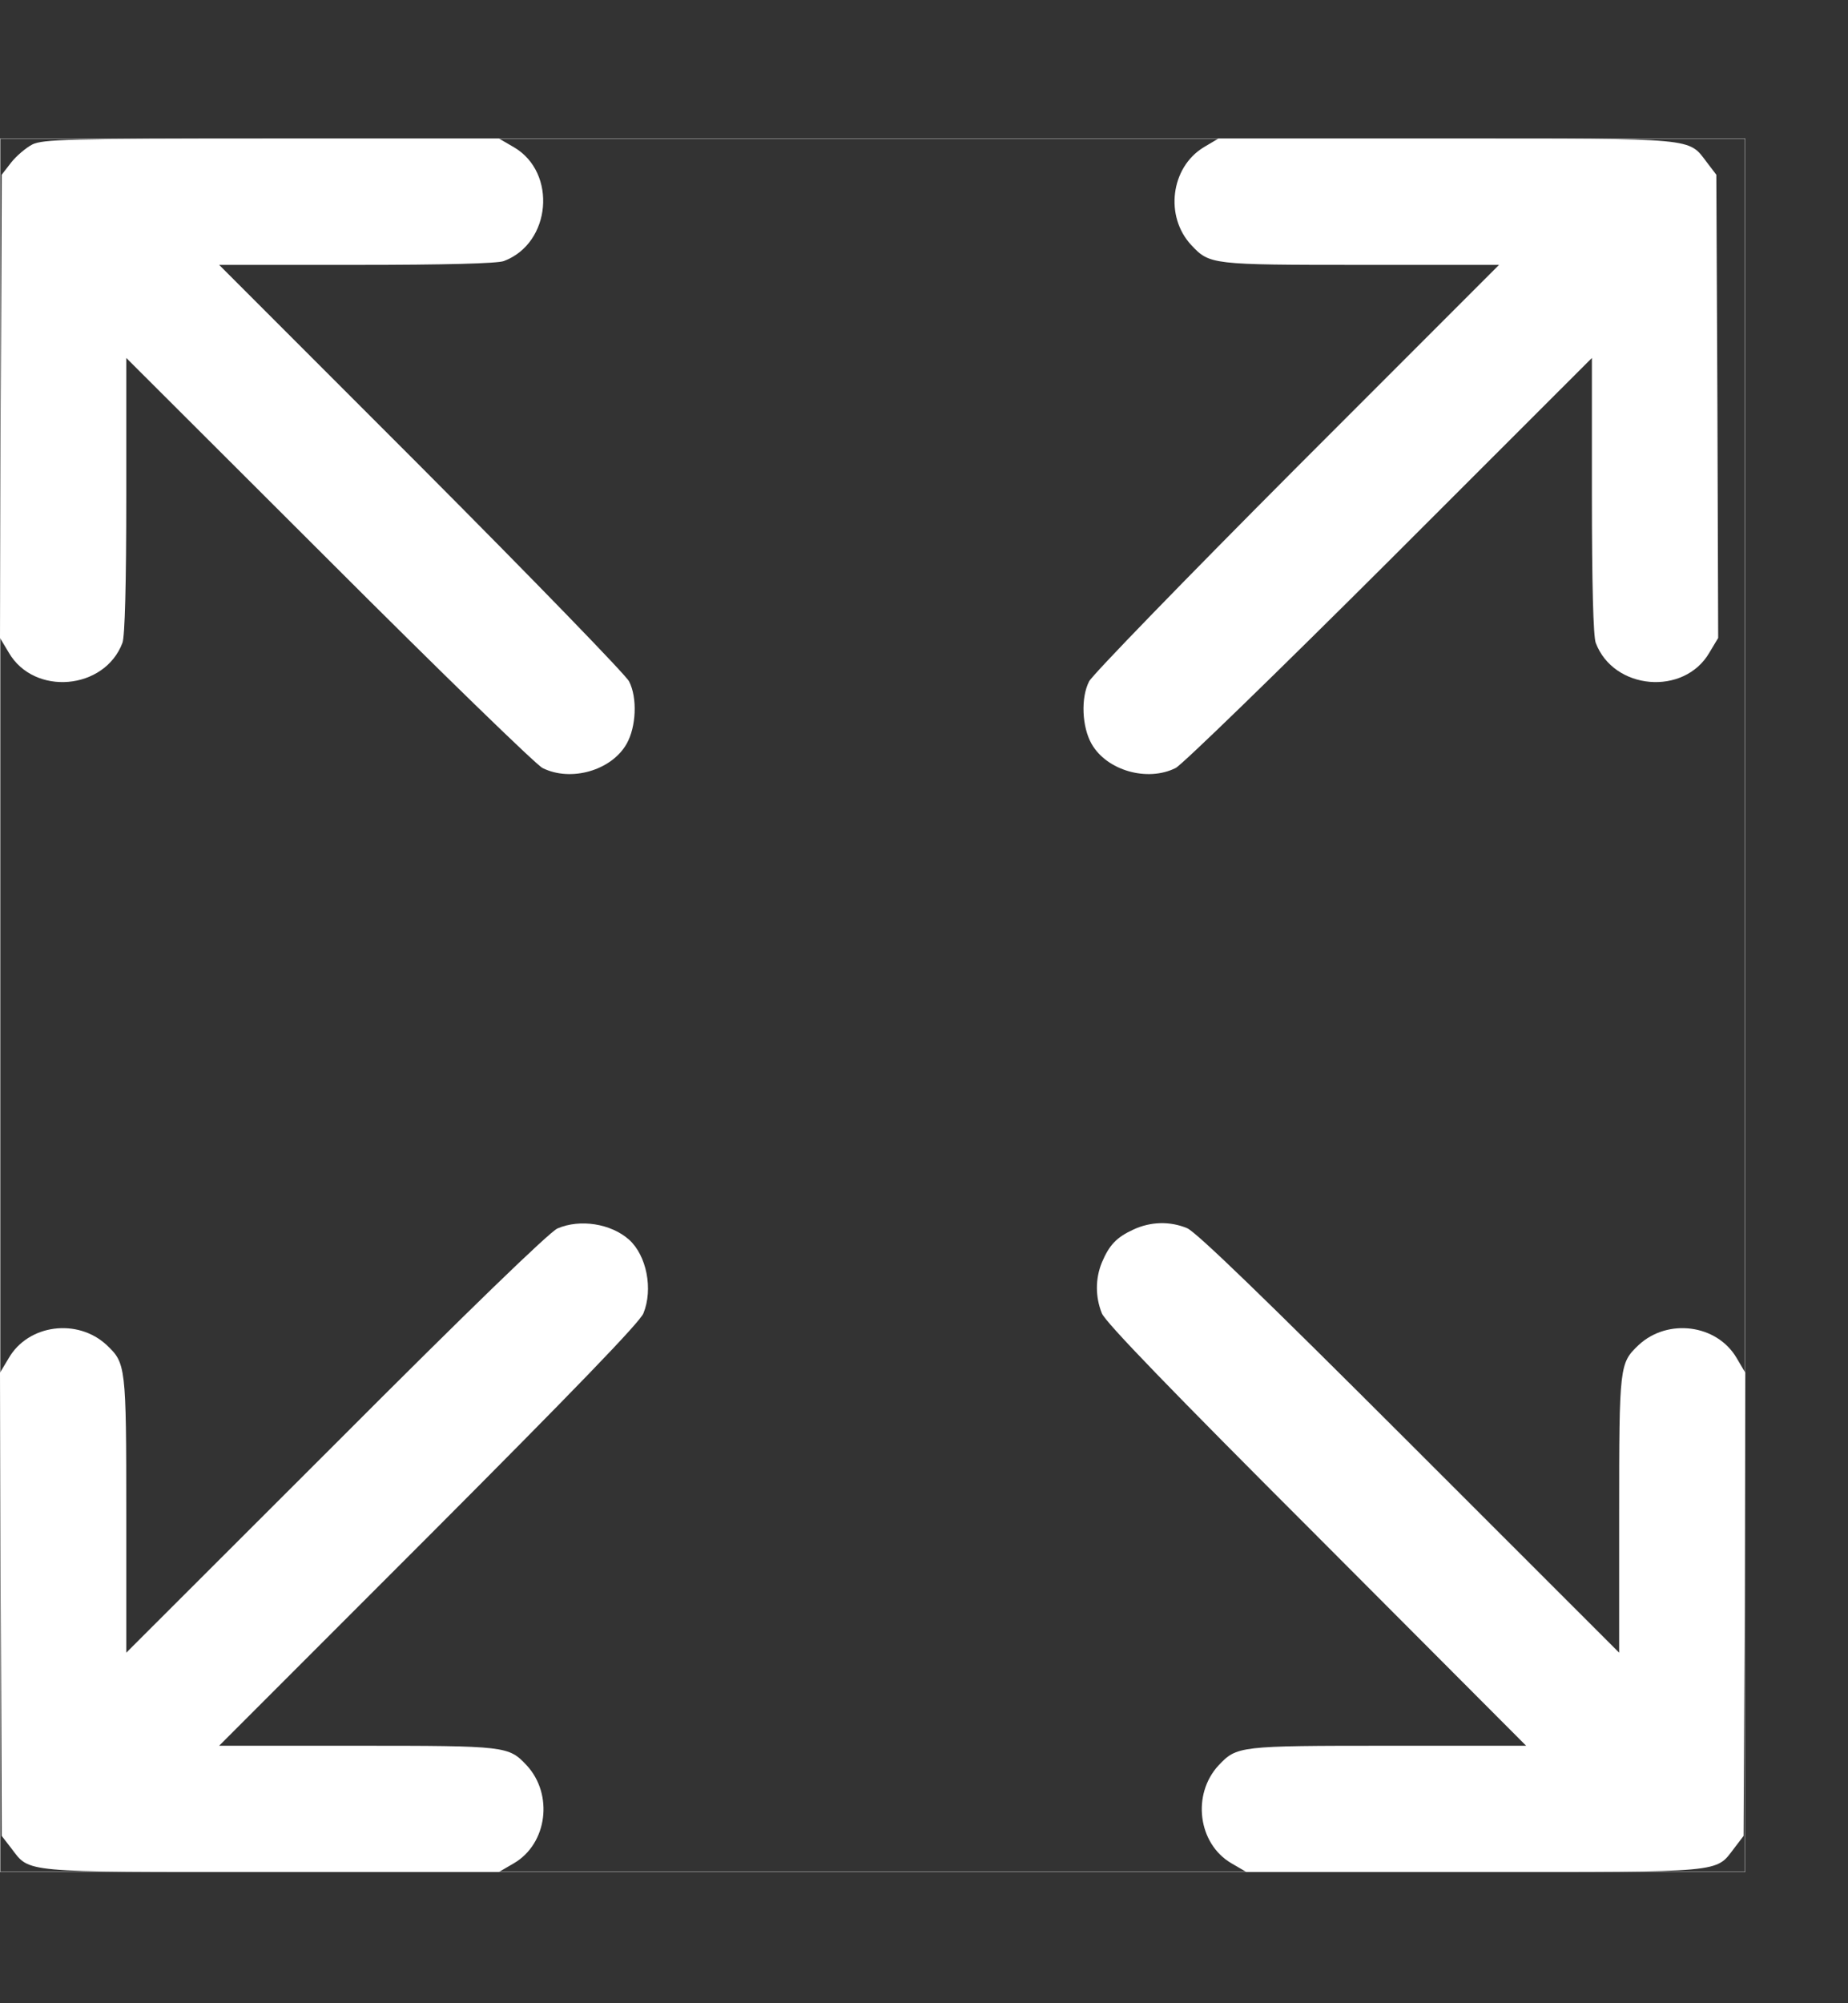
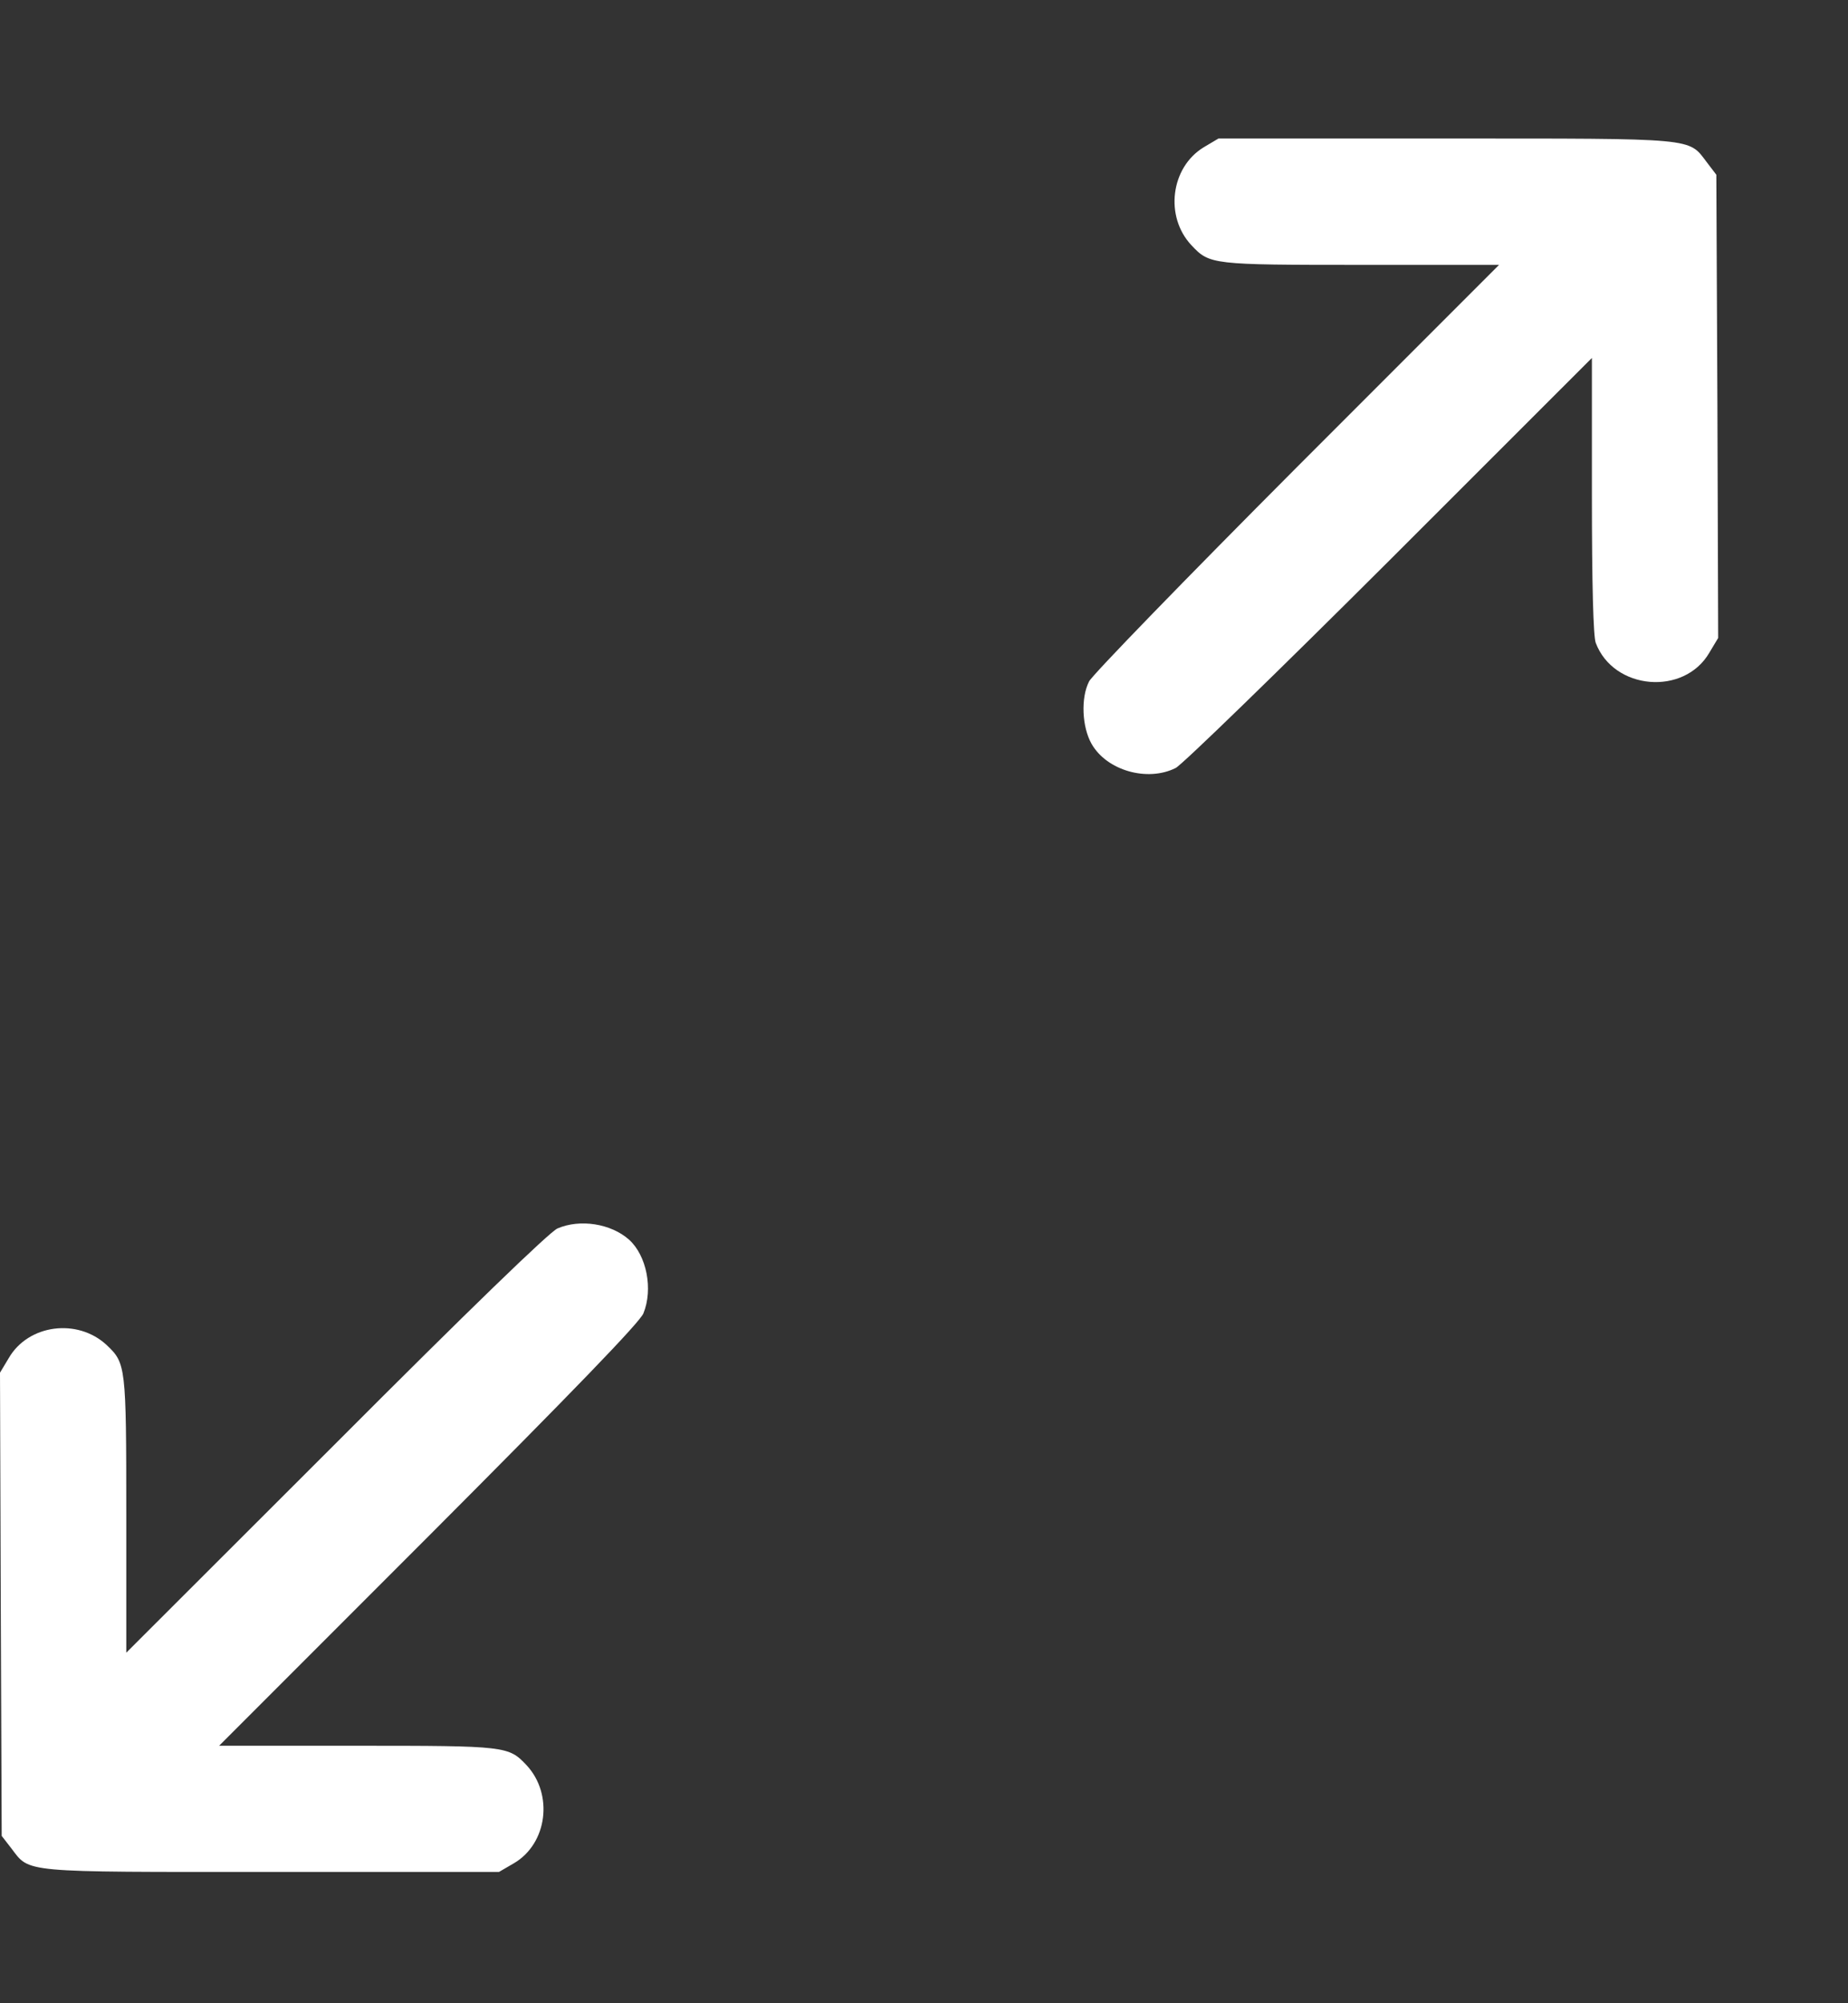
<svg xmlns="http://www.w3.org/2000/svg" width="12" height="13" viewBox="0 0 12 13" fill="none">
  <rect x="0" y="0" width="12" height="13" fill="#333333" stroke="none" />
-   <rect x="0.001" y="-0.001" width="11.331" height="11.247" transform="matrix(1 0 0 -1 0 12.146)" stroke="white" stroke-width="0.002" />
  <path d="M3.62 7.972C3.57 7.993 3.042 8.503 2.181 9.366L0.82 10.725V9.83C0.82 8.858 0.817 8.847 0.692 8.728C0.503 8.553 0.184 8.594 0.057 8.813L0 8.908L0.005 10.411L0.011 11.914L0.073 11.994C0.196 12.155 0.125 12.148 1.767 12.148H3.24L3.338 12.091C3.554 11.964 3.595 11.645 3.42 11.456C3.302 11.331 3.29 11.329 2.318 11.329H1.423L2.783 9.969C3.723 9.027 4.153 8.583 4.178 8.523C4.242 8.366 4.199 8.148 4.085 8.045C3.967 7.94 3.766 7.909 3.62 7.972Z" fill="white" />
-   <path d="M7.36 7.979C7.251 8.029 7.203 8.079 7.155 8.193C7.112 8.298 7.112 8.416 7.155 8.523C7.18 8.583 7.61 9.027 8.551 9.967L9.91 11.329H9.015C8.043 11.329 8.032 11.331 7.913 11.456C7.738 11.645 7.779 11.964 7.995 12.091L8.093 12.148H9.566C11.208 12.148 11.138 12.155 11.261 11.994L11.322 11.914L11.329 10.411L11.333 8.908L11.277 8.813C11.149 8.594 10.83 8.553 10.641 8.728C10.516 8.847 10.514 8.858 10.514 9.83V10.725L9.154 9.366C8.212 8.425 7.768 7.995 7.708 7.97C7.597 7.924 7.472 7.927 7.36 7.979Z" fill="white" />
-   <path d="M0.209 0.938C0.169 0.959 0.107 1.011 0.073 1.054L0.011 1.134L0.005 2.637L0 4.14L0.057 4.235C0.221 4.518 0.679 4.479 0.795 4.172C0.811 4.131 0.82 3.789 0.82 3.215V2.323L2.136 3.636C2.858 4.358 3.482 4.964 3.523 4.984C3.707 5.076 3.971 5 4.069 4.827C4.131 4.718 4.14 4.529 4.085 4.422C4.065 4.381 3.459 3.757 2.737 3.033L1.423 1.719H2.316C2.89 1.719 3.231 1.71 3.272 1.694C3.58 1.578 3.618 1.12 3.338 0.956L3.24 0.899H1.762C0.442 0.899 0.276 0.904 0.209 0.938Z" fill="white" />
  <path d="M7.816 0.956C7.602 1.086 7.561 1.405 7.737 1.592C7.855 1.717 7.866 1.719 8.839 1.719H9.734L8.42 3.033C7.698 3.757 7.092 4.381 7.072 4.422C7.017 4.529 7.026 4.718 7.088 4.827C7.186 5 7.45 5.076 7.634 4.984C7.675 4.964 8.299 4.358 9.023 3.636L10.337 2.323V3.215C10.337 3.789 10.346 4.131 10.362 4.172C10.478 4.479 10.936 4.518 11.1 4.235L11.157 4.14L11.152 2.637L11.145 1.134L11.084 1.054C10.961 0.893 11.031 0.899 9.387 0.899H7.912L7.816 0.956Z" fill="white" />
</svg>